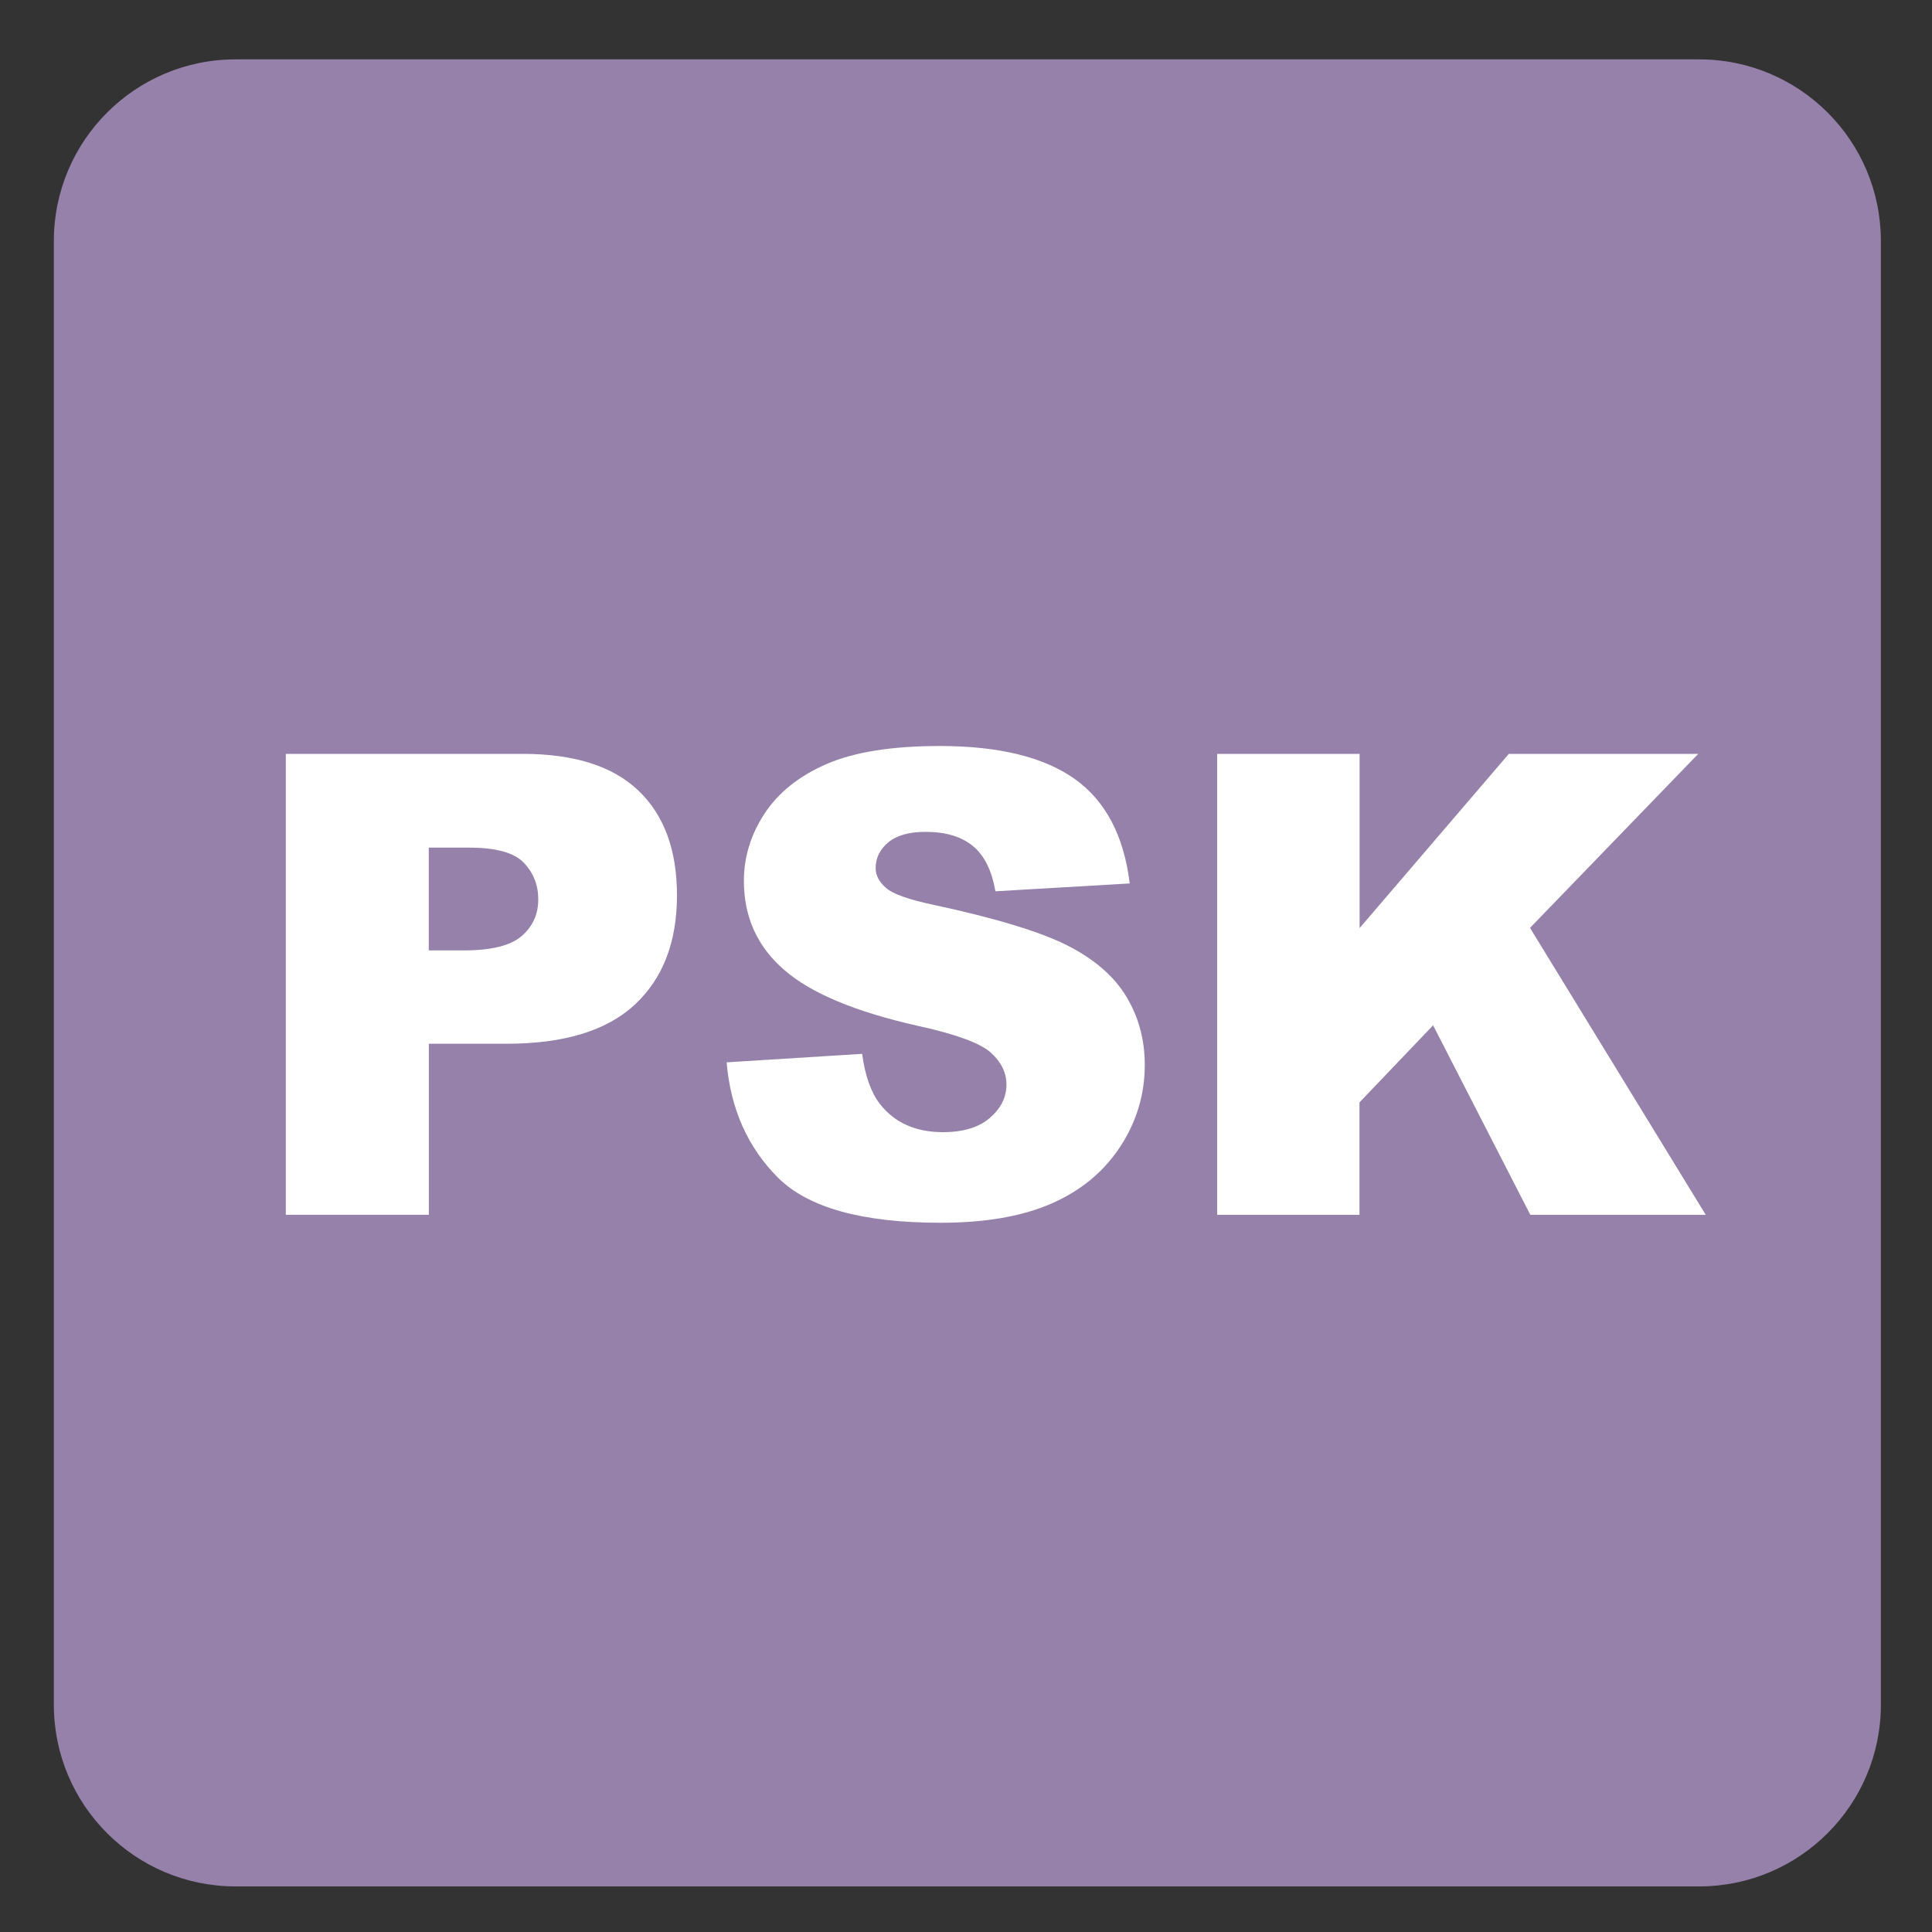
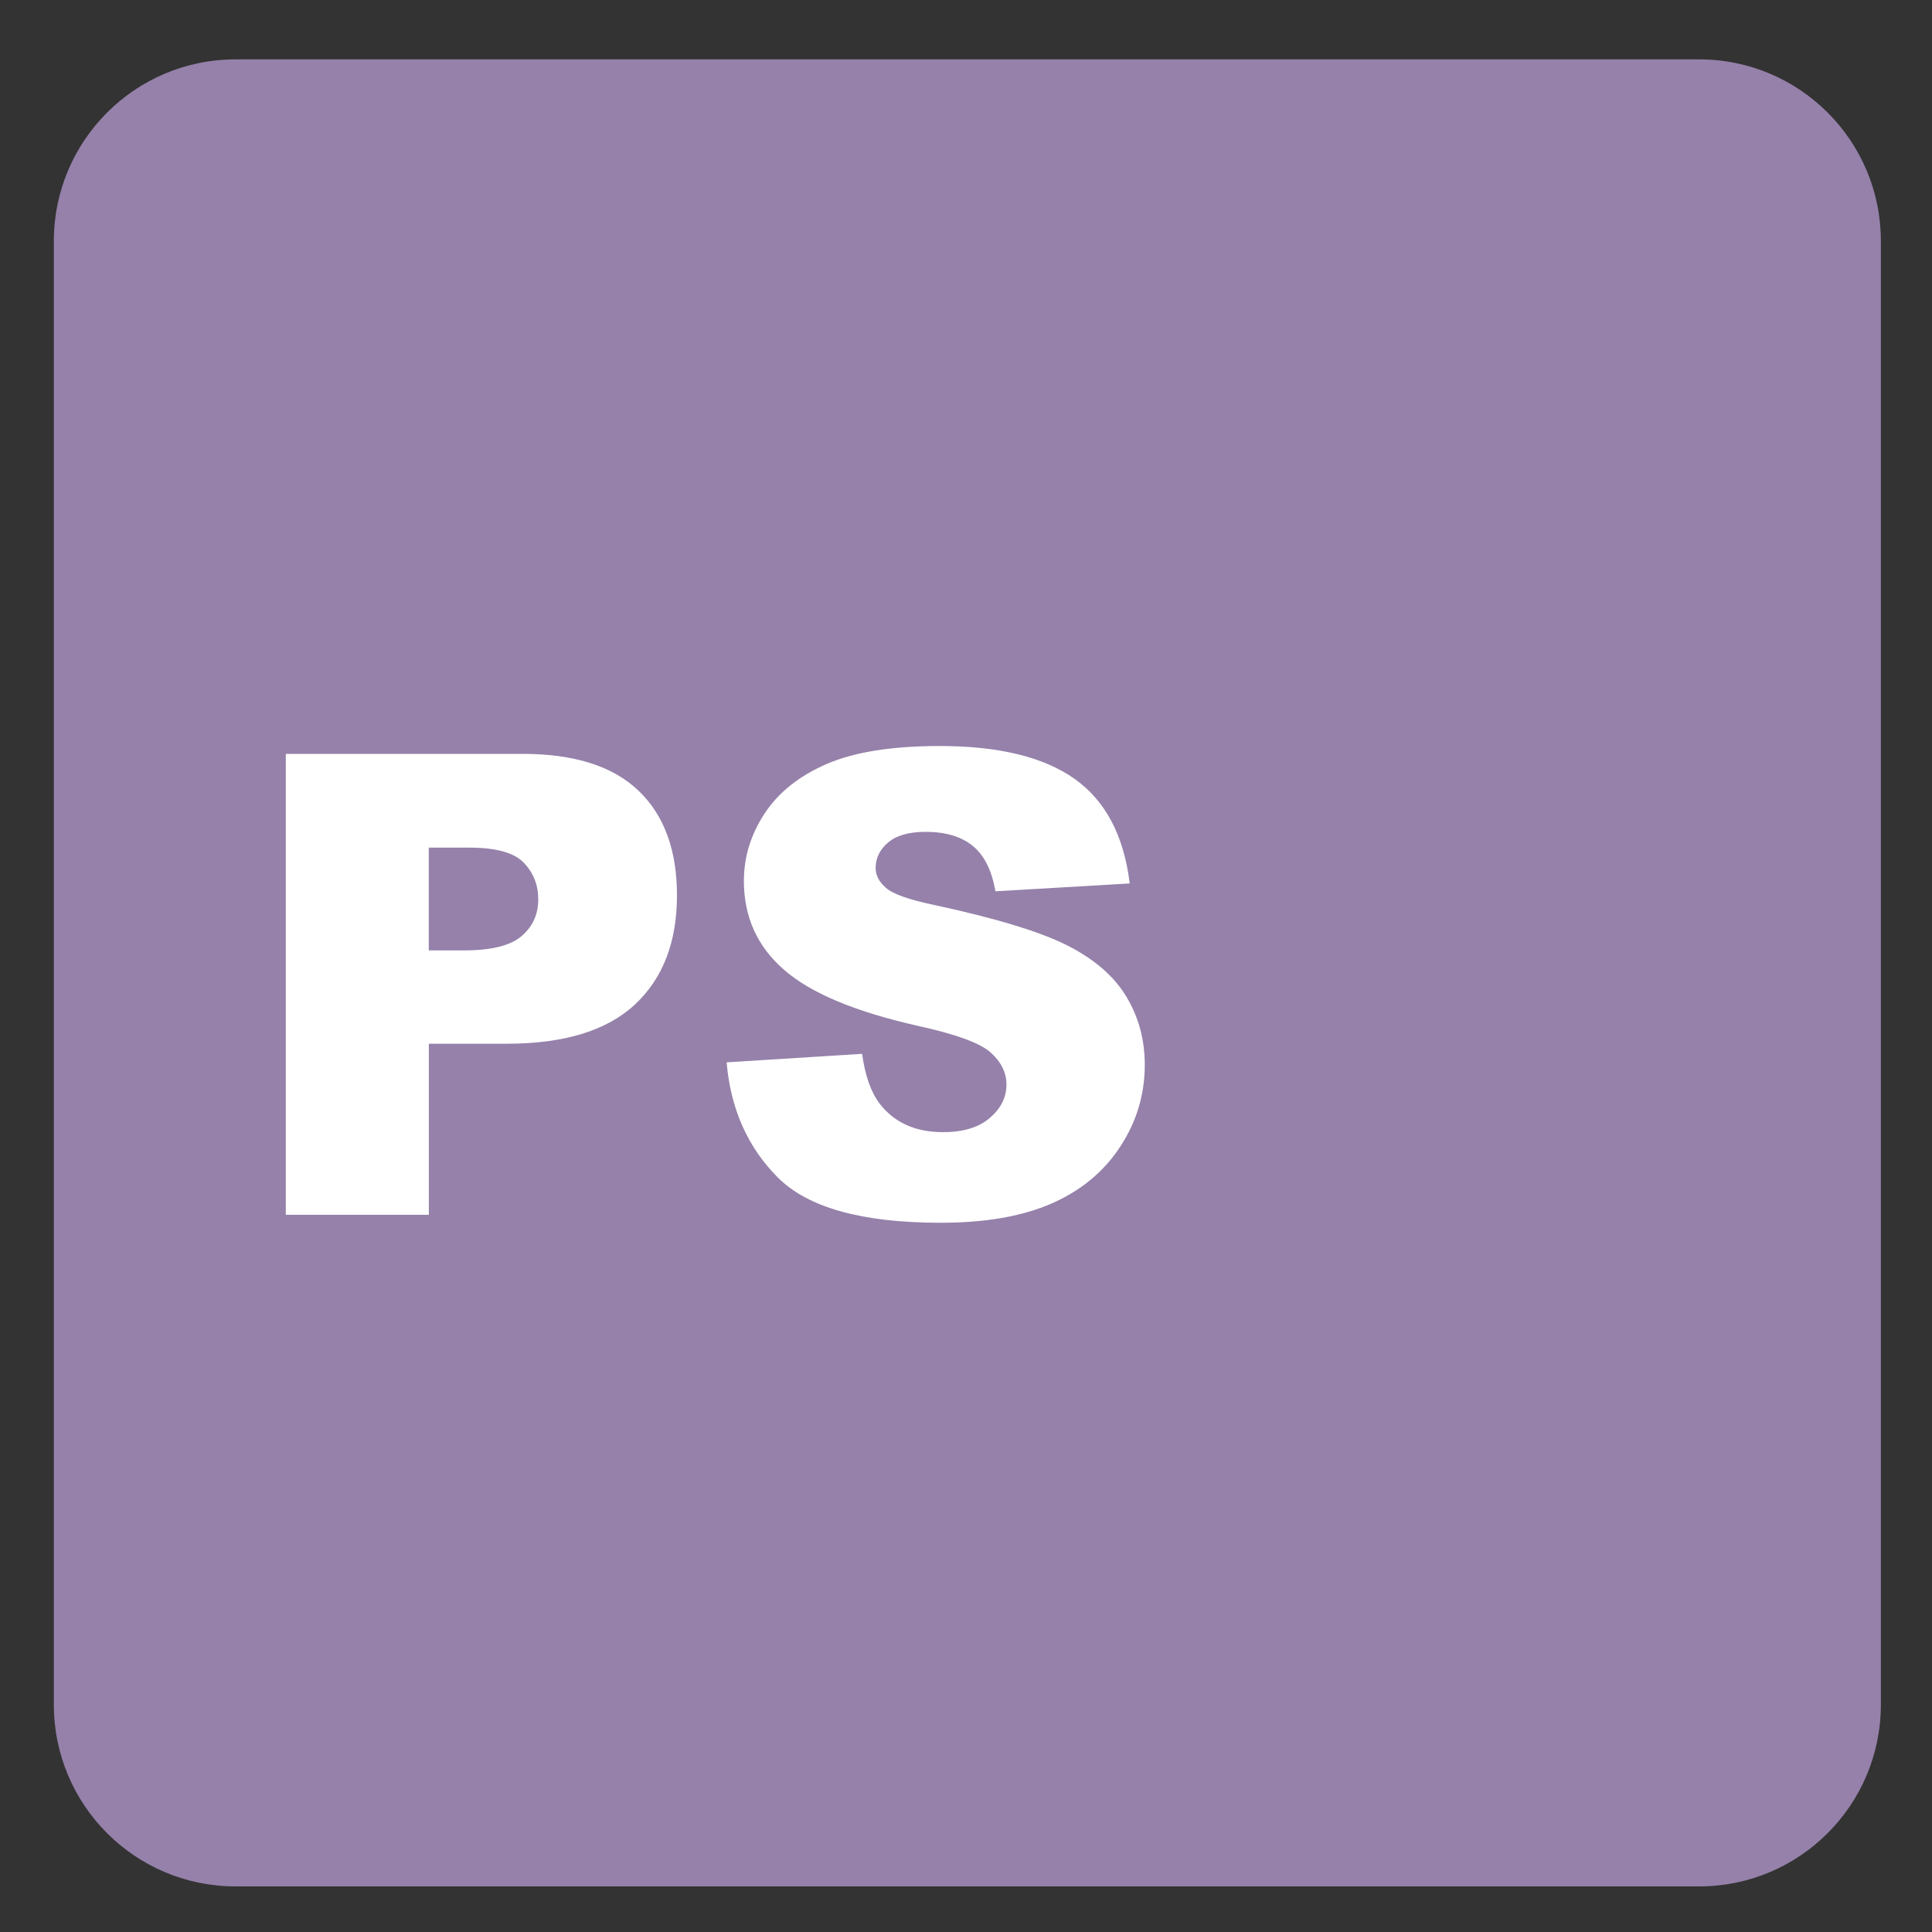
<svg xmlns="http://www.w3.org/2000/svg" version="1.1" x="0px" y="0px" viewBox="0 0 30 30" style="enable-background:new 0 0 30 30;" xml:space="preserve">
  <rect x="0" y="0" width="30" height="30" fill="#333333" stroke="none" />
  <g id="_x31_0080000015_x5F_PSK_x5F_ISO_x5F_26623.svg">
    <g>
      <path style="fill:#9581AA;" d="M26.385,0.922H3.657c-1.557,0-2.821,1.263-2.821,2.821V26.47c0,1.559,1.264,2.822,2.821,2.822    h22.728c1.557,0,2.821-1.263,2.821-2.822V3.743C29.207,2.185,27.942,0.922,26.385,0.922" />
    </g>
    <g>
      <path style="fill:#FFFFFF;" d="M4.438,11.706h3.677c0.801,0,1.4,0.19,1.799,0.571s0.598,0.923,0.598,1.626    c0,0.723-0.217,1.288-0.652,1.694s-1.098,0.61-1.99,0.61H6.659v2.656H4.438V11.706z M6.659,14.758h0.542    c0.426,0,0.726-0.074,0.898-0.222s0.259-0.338,0.259-0.569c0-0.225-0.075-0.415-0.225-0.571s-0.431-0.234-0.845-0.234h-0.63    V14.758z" />
      <path style="fill:#FFFFFF;" d="M11.283,16.496l2.104-0.132c0.046,0.341,0.139,0.602,0.278,0.781    c0.228,0.29,0.554,0.435,0.977,0.435c0.315,0,0.56-0.074,0.729-0.222c0.172-0.148,0.257-0.32,0.257-0.516    c0-0.186-0.081-0.351-0.244-0.498s-0.54-0.285-1.133-0.415c-0.97-0.218-1.662-0.508-2.075-0.869    c-0.417-0.361-0.625-0.822-0.625-1.382c0-0.368,0.106-0.715,0.319-1.042c0.214-0.327,0.534-0.584,0.962-0.771    c0.429-0.187,1.016-0.281,1.761-0.281c0.915,0,1.612,0.17,2.093,0.51c0.479,0.34,0.766,0.881,0.856,1.624l-2.085,0.122    c-0.056-0.322-0.172-0.557-0.35-0.703c-0.177-0.146-0.422-0.22-0.734-0.22c-0.257,0-0.451,0.055-0.581,0.164    s-0.195,0.242-0.195,0.398c0,0.114,0.054,0.216,0.161,0.308c0.104,0.094,0.352,0.182,0.742,0.264    c0.967,0.208,1.659,0.419,2.078,0.632c0.418,0.213,0.723,0.478,0.912,0.793c0.191,0.316,0.286,0.669,0.286,1.06    c0,0.458-0.127,0.882-0.381,1.269c-0.254,0.388-0.608,0.682-1.064,0.882s-1.03,0.3-1.724,0.3c-1.218,0-2.061-0.234-2.529-0.703    S11.345,17.219,11.283,16.496z" />
-       <path style="fill:#FFFFFF;" d="M18.9,11.706h2.212v2.705l2.317-2.705h2.941l-2.612,2.702l2.729,4.456h-2.724l-1.51-2.943    l-1.143,1.197v1.746H18.9V11.706z" />
    </g>
  </g>
  <g id="Layer_1">
</g>
</svg>